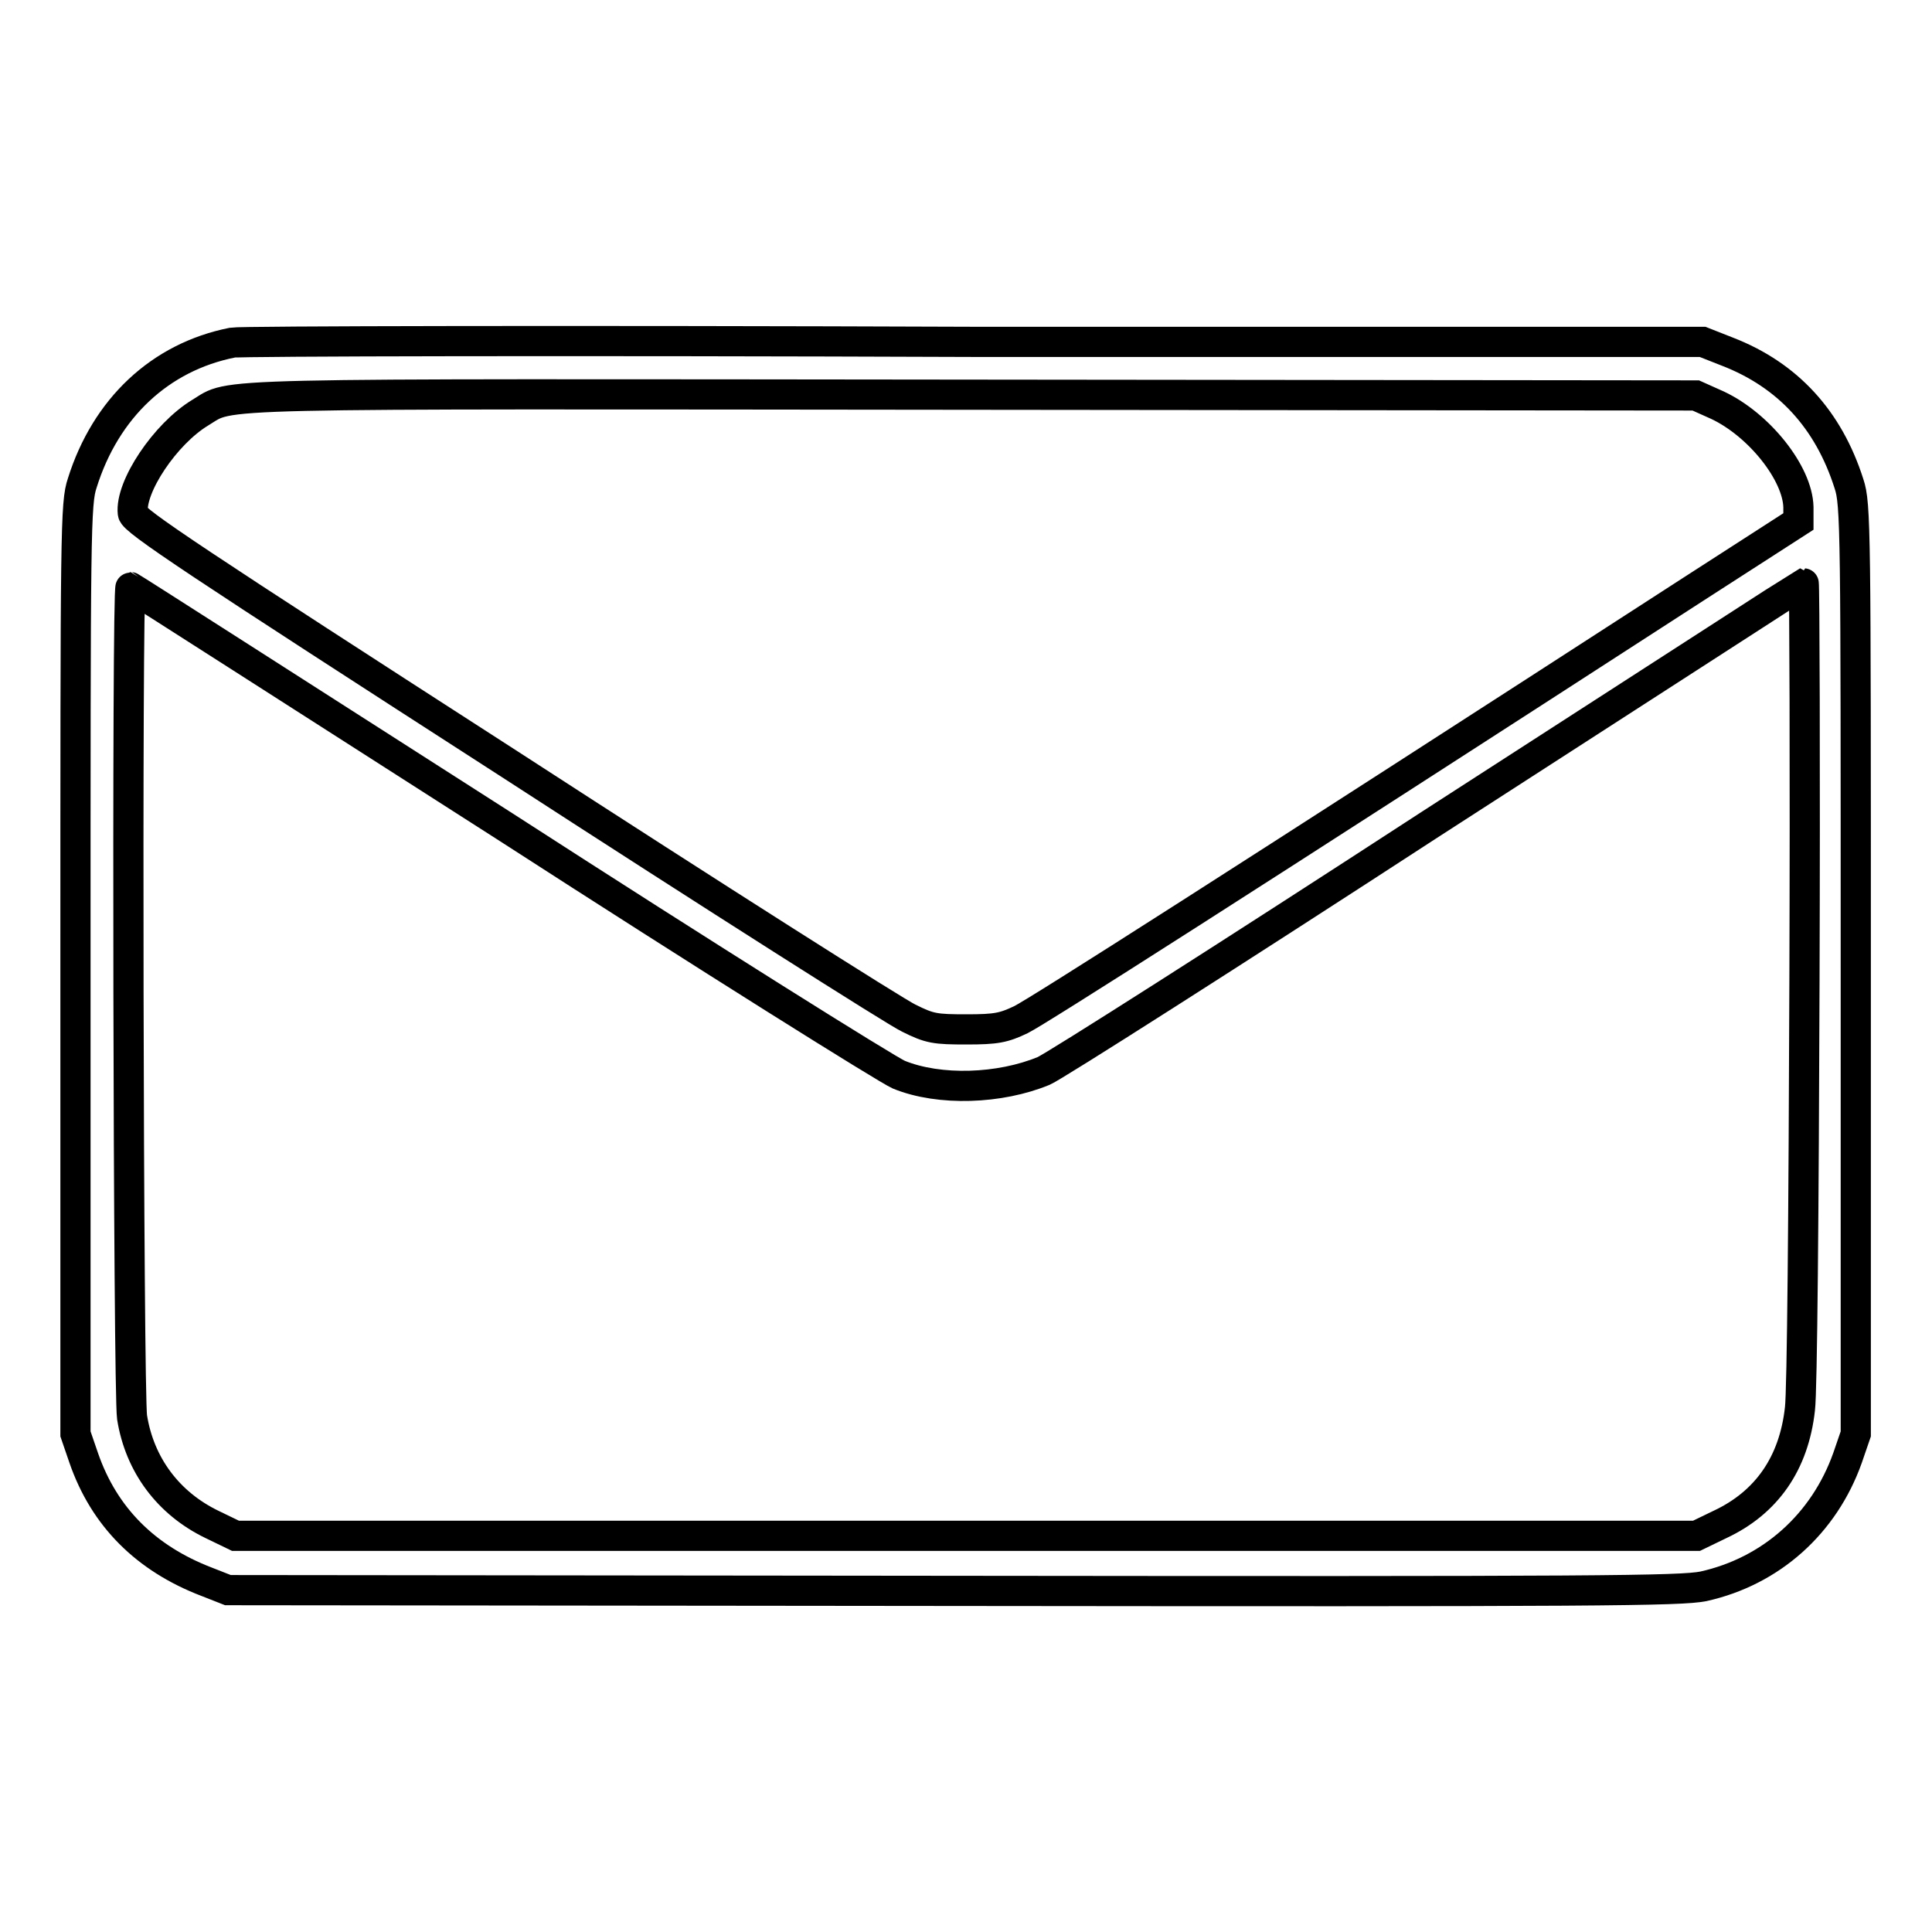
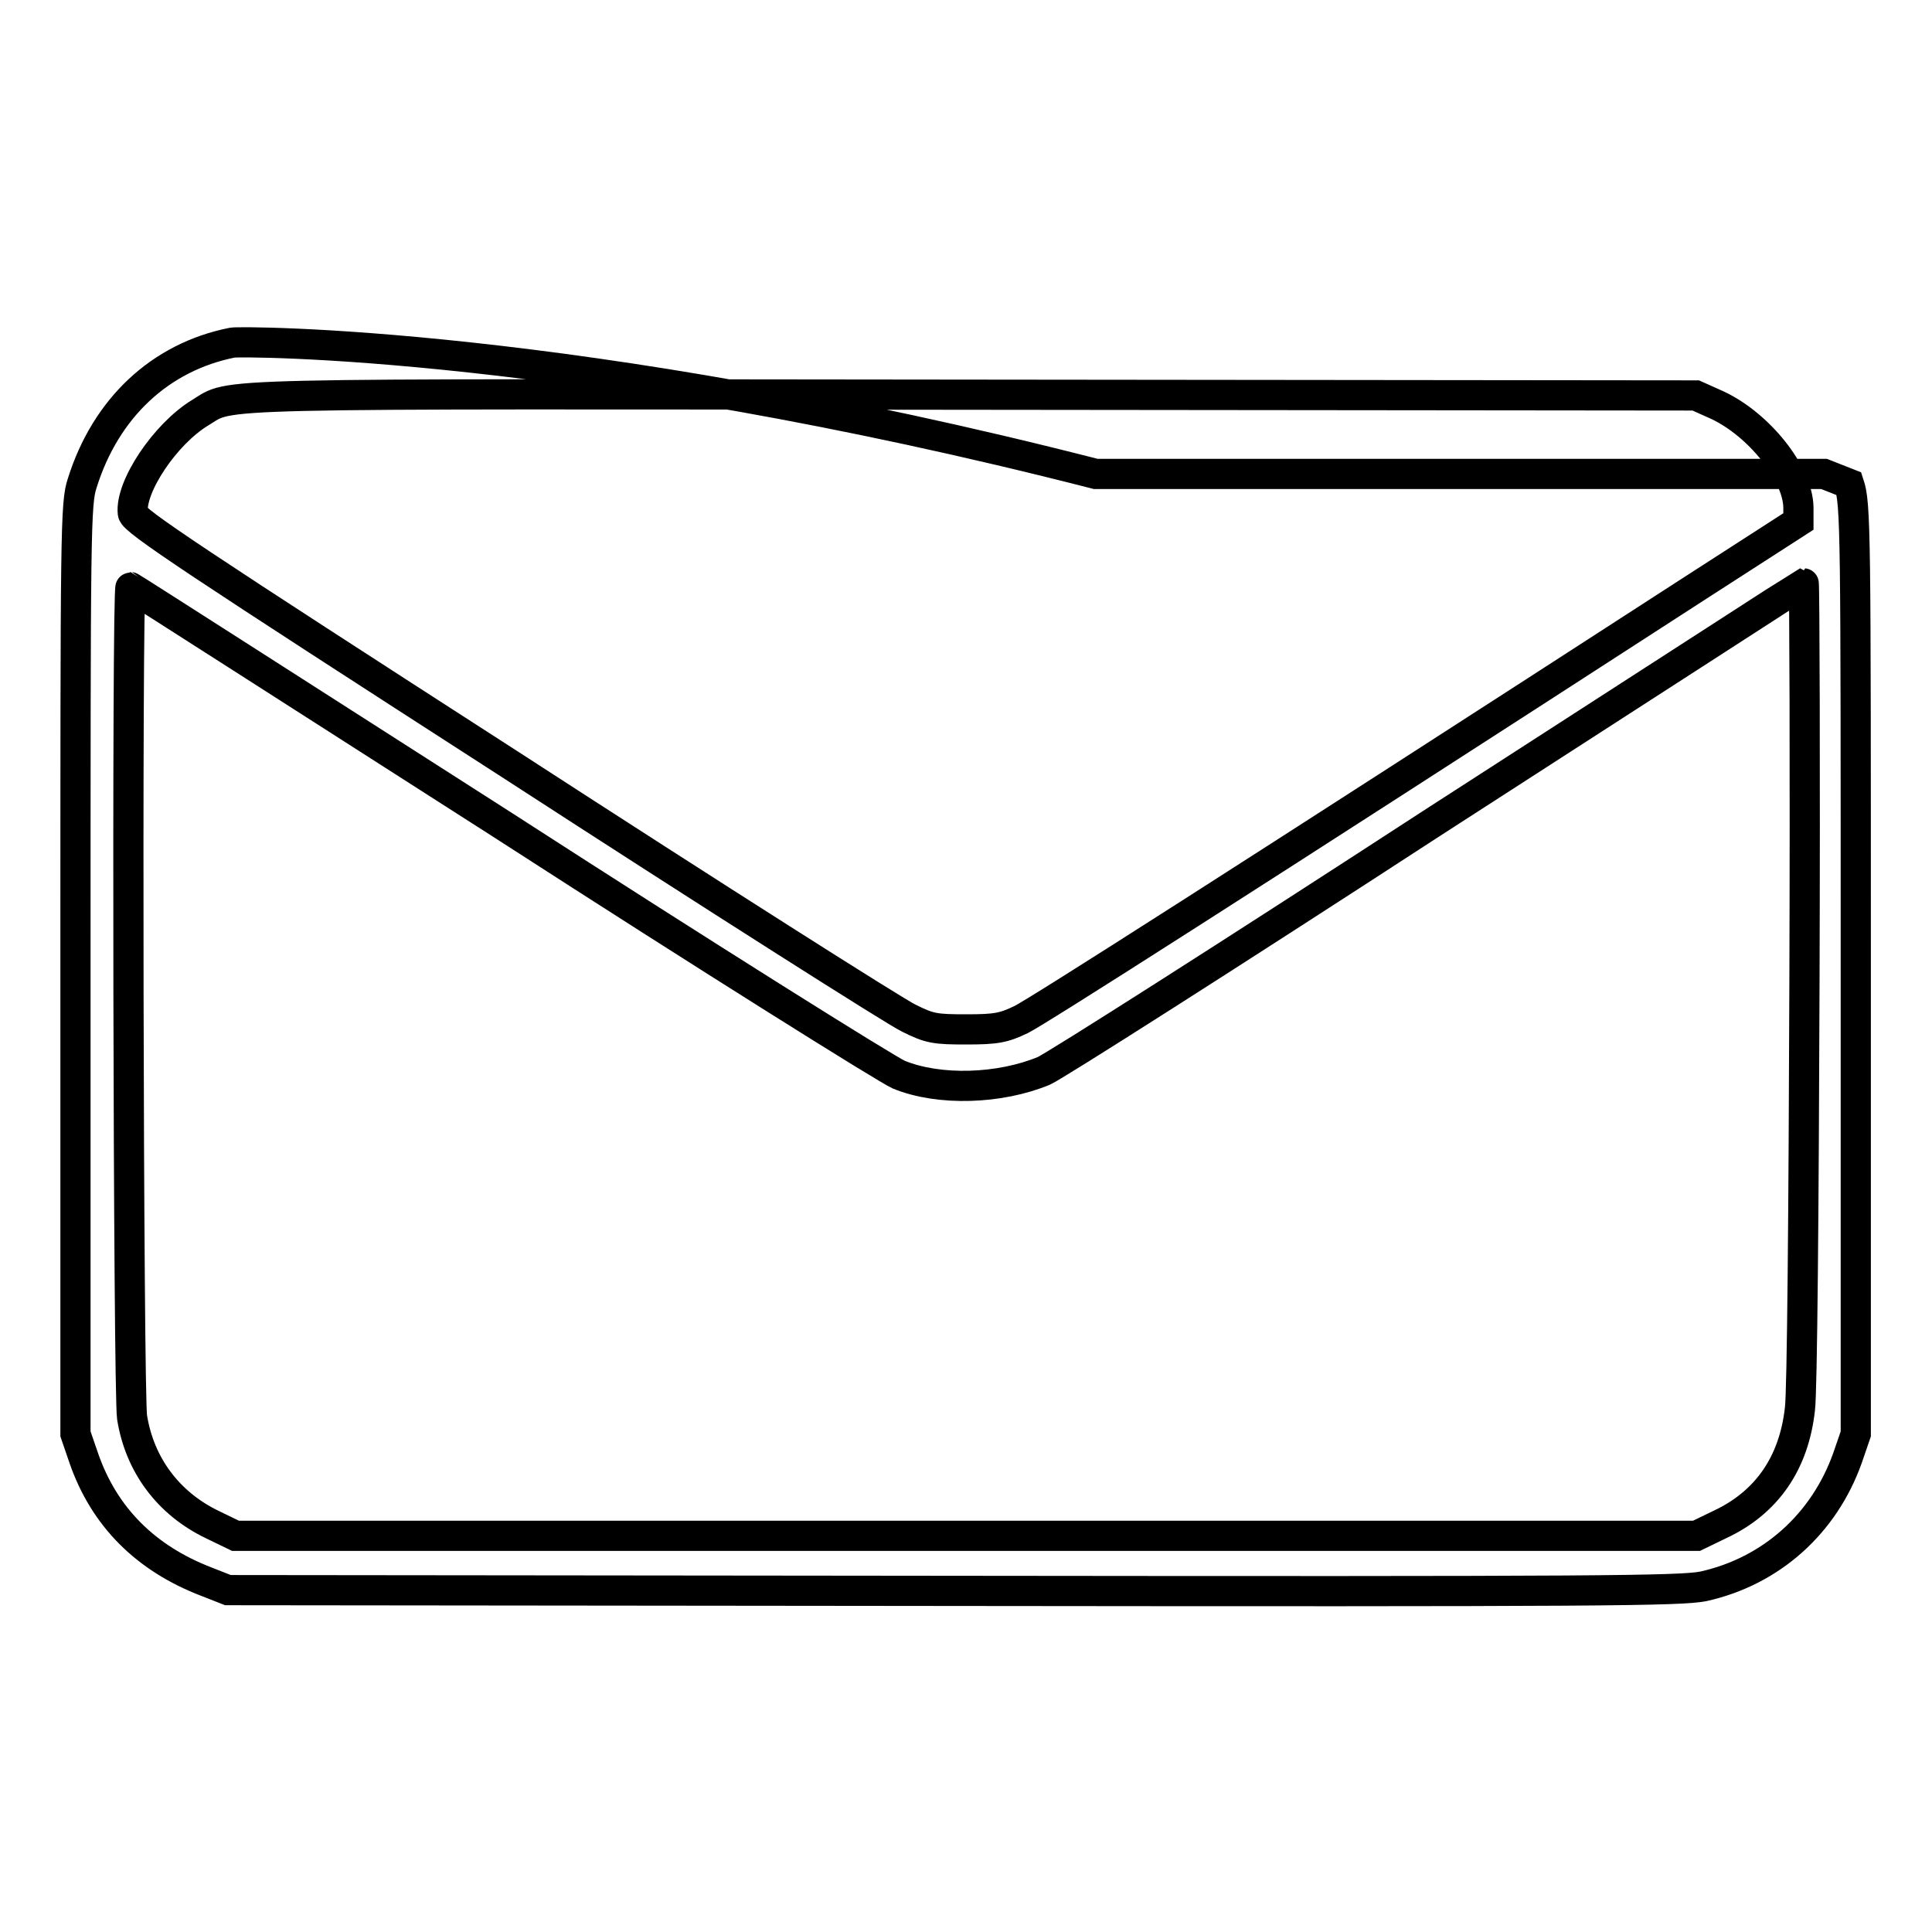
<svg xmlns="http://www.w3.org/2000/svg" version="1.1" x="0px" y="0px" viewBox="0 0 256 256" enable-background="new 0 0 256 256" xml:space="preserve">
  <g>
    <g>
      <g>
-         <path stroke-width="4" fill-opacity="0" stroke="#000000" d="M30.8,45.4c-9.6,1.9-16.8,8.7-19.9,18.6C10,66.7,10,70,10,128.4V190l1.1,3.2c2.7,7.8,8.2,13.3,16.3,16.4l2.8,1.1l96,0.1c86.3,0.1,96.4,0,99.5-0.6c9-2,16-8.3,19.1-17l1.1-3.2v-61.5c0-58.4,0-61.7-0.9-64.4c-2.7-8.5-8.1-14.4-16.1-17.5l-3.3-1.3l-96.5,0C76.1,45.1,31.8,45.2,30.8,45.4z M227.6,53.7c5.5,2.6,10.6,9,10.7,13.5l0,1.9l-13.5,8.7c-61.7,39.9-87.3,56.2-89.5,57.3c-2.3,1.1-3.3,1.3-7.2,1.3c-4.2,0-4.9-0.1-7.7-1.5c-1.7-0.8-25.5-15.9-52.8-33.6C25.7,74.3,17.7,69,17.6,68c-0.4-3.5,4.3-10.5,8.9-13.3c4.5-2.7-1.4-2.5,102.2-2.4l96,0.1L227.6,53.7z M239.1,130c-0.1,30.3-0.3,54.4-0.6,56.7c-0.8,7.2-4.4,12.4-10.6,15.3l-3.1,1.5H128H31.2l-3.1-1.5c-5.8-2.8-9.6-7.9-10.6-14.2c-0.5-3.3-0.7-110-0.2-110c0.1,0,22.4,14.3,49.6,31.7c27.1,17.5,50.6,32.2,52.2,32.9c5.4,2.2,13.4,1.9,19.2-0.5c1.4-0.6,24.5-15.3,51.4-32.8c27-17.4,49.1-31.7,49.3-31.8C239.1,77.3,239.2,101,239.1,130z" />
+         <path stroke-width="4" fill-opacity="0" stroke="#000000" d="M30.8,45.4c-9.6,1.9-16.8,8.7-19.9,18.6C10,66.7,10,70,10,128.4V190l1.1,3.2c2.7,7.8,8.2,13.3,16.3,16.4l2.8,1.1l96,0.1c86.3,0.1,96.4,0,99.5-0.6c9-2,16-8.3,19.1-17l1.1-3.2v-61.5c0-58.4,0-61.7-0.9-64.4l-3.3-1.3l-96.5,0C76.1,45.1,31.8,45.2,30.8,45.4z M227.6,53.7c5.5,2.6,10.6,9,10.7,13.5l0,1.9l-13.5,8.7c-61.7,39.9-87.3,56.2-89.5,57.3c-2.3,1.1-3.3,1.3-7.2,1.3c-4.2,0-4.9-0.1-7.7-1.5c-1.7-0.8-25.5-15.9-52.8-33.6C25.7,74.3,17.7,69,17.6,68c-0.4-3.5,4.3-10.5,8.9-13.3c4.5-2.7-1.4-2.5,102.2-2.4l96,0.1L227.6,53.7z M239.1,130c-0.1,30.3-0.3,54.4-0.6,56.7c-0.8,7.2-4.4,12.4-10.6,15.3l-3.1,1.5H128H31.2l-3.1-1.5c-5.8-2.8-9.6-7.9-10.6-14.2c-0.5-3.3-0.7-110-0.2-110c0.1,0,22.4,14.3,49.6,31.7c27.1,17.5,50.6,32.2,52.2,32.9c5.4,2.2,13.4,1.9,19.2-0.5c1.4-0.6,24.5-15.3,51.4-32.8c27-17.4,49.1-31.7,49.3-31.8C239.1,77.3,239.2,101,239.1,130z" />
      </g>
    </g>
  </g>
</svg>